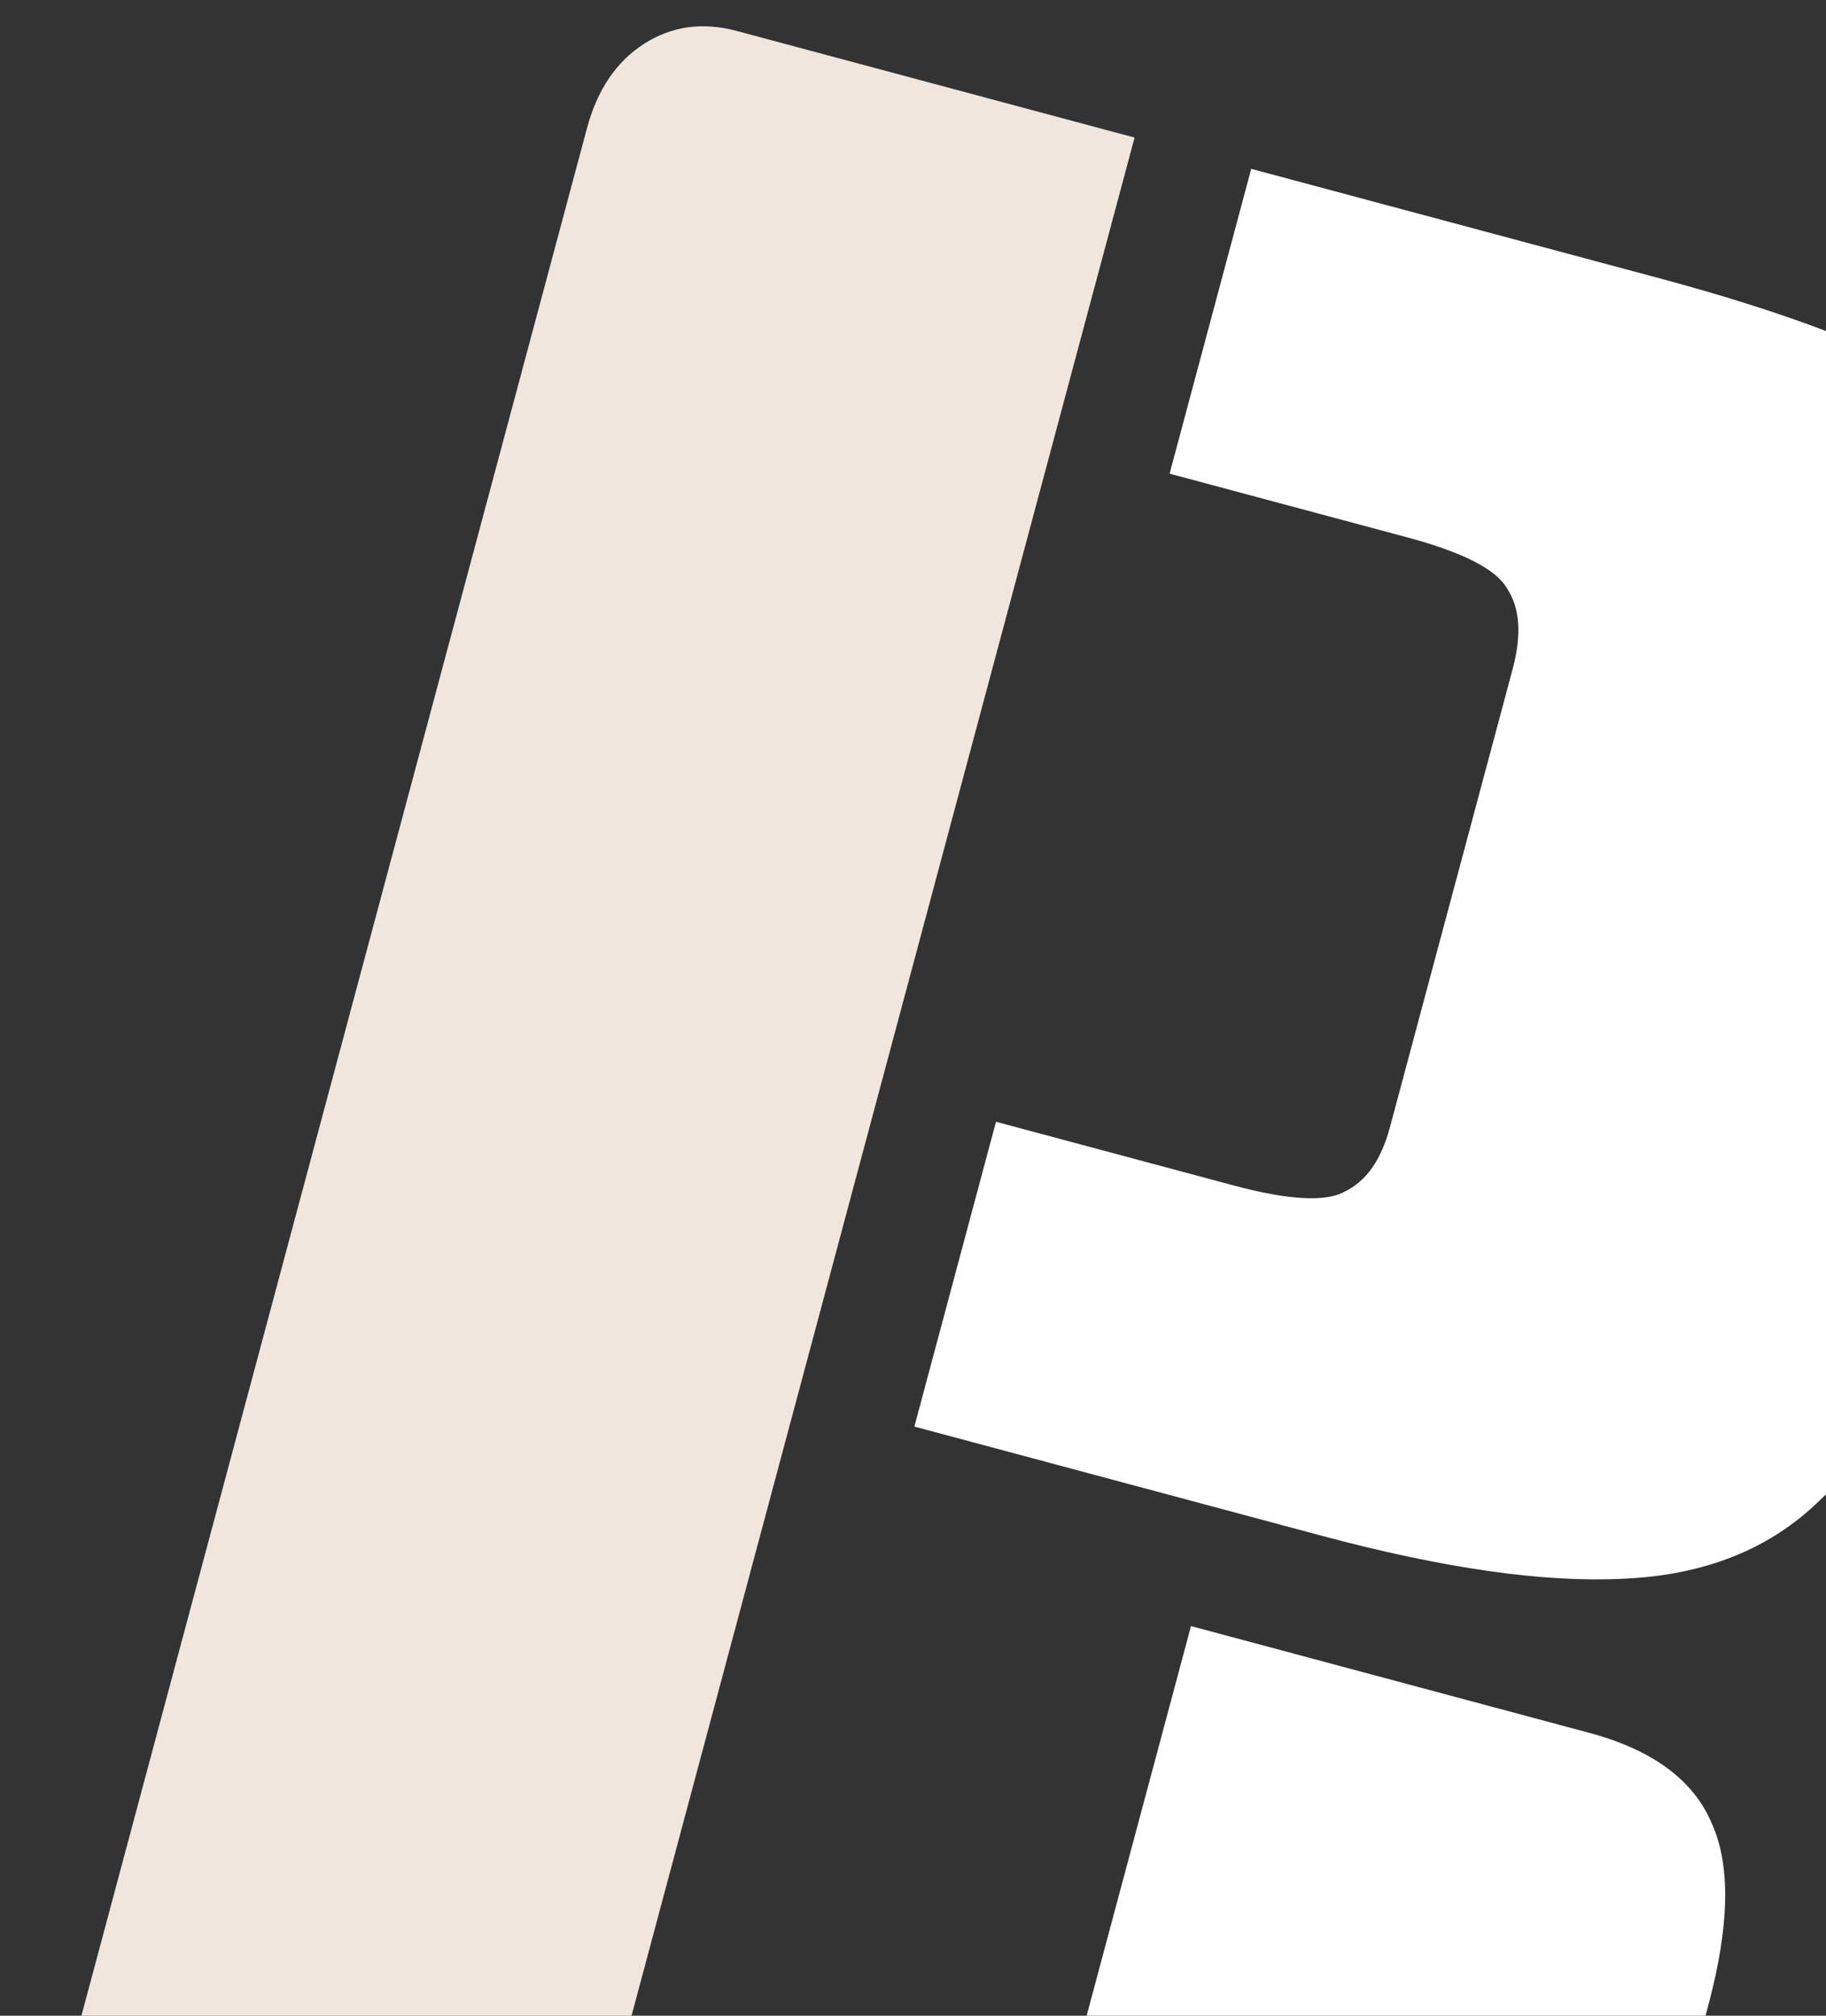
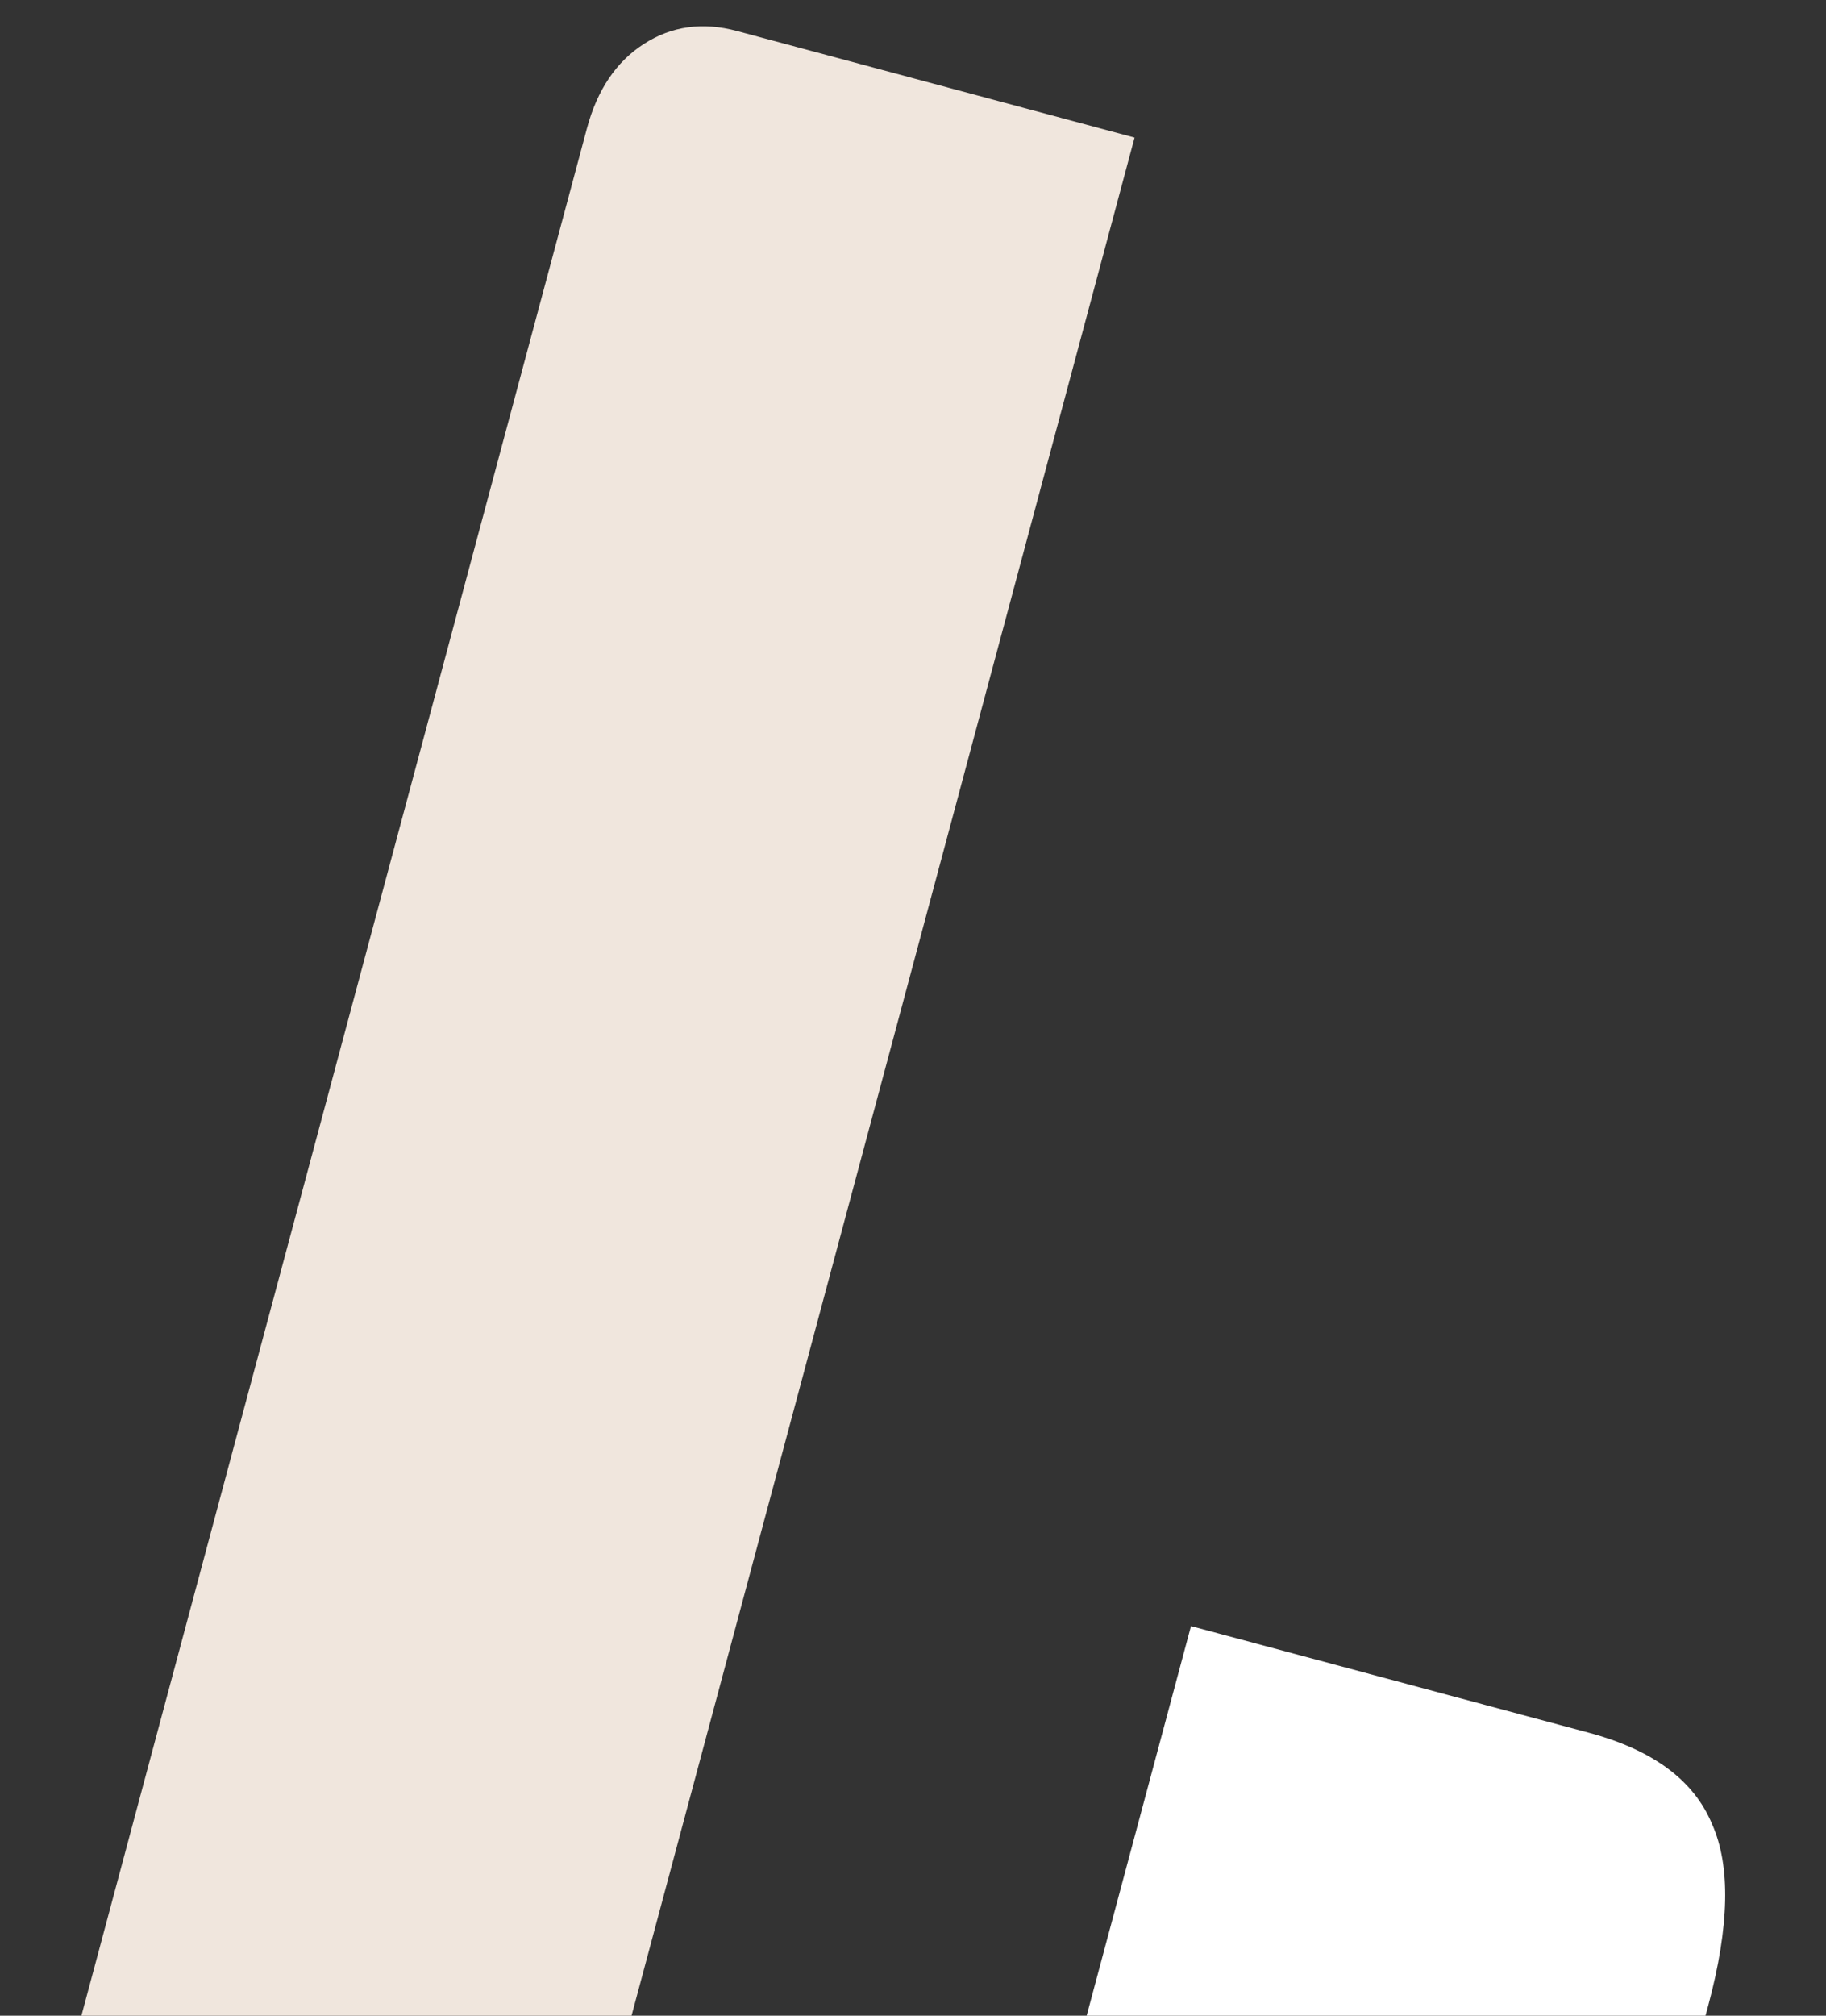
<svg xmlns="http://www.w3.org/2000/svg" width="696" height="768" viewBox="0 0 696 768" fill="none">
  <rect x="0" y="0" width="696" height="768" fill="#333333" stroke="none" />
  <g clip-path="url(#clip0)">
    <path d="M195.637 936.243L67.25 901.842C39.535 894.415 22.395 885.019 15.83 873.652C10.081 862.503 11.027 842.667 18.67 814.143L223.717 48.898C227.648 34.228 234.89 23.503 245.444 16.723C255.997 9.943 267.795 8.3 280.838 11.795L432.456 52.421L195.637 936.243Z" fill="#F0E6DD" />
-     <path d="M632.206 105.943L476.919 64.334L445.802 180.466L536.284 204.71C557.478 210.389 570.163 216.845 574.341 224.079C579.334 231.531 580.083 241.777 576.589 254.816L529.749 429.625C526.474 441.849 520.811 449.94 512.761 453.897C505.527 458.073 491.312 457.321 470.118 451.642L379.636 427.398L348.519 543.529L503.806 585.138C550.27 597.588 588.56 603.044 618.677 601.506C649.61 600.186 674.545 590.272 693.484 571.762C713.237 553.472 728.129 532.131 738.159 507.741C749.004 483.57 760.869 447.443 773.752 399.36C786.636 351.278 794.534 313.651 797.446 286.48C801.391 258.713 799.274 232.378 791.094 207.476C783.132 181.759 766.276 161.52 740.526 146.759C715.592 132.217 679.485 118.611 632.206 105.943Z" fill="white" />
    <path d="M605.58 660.173L453.961 619.547L370.584 930.713C366.654 945.382 367.563 958.291 373.313 969.44C379.062 980.588 388.458 987.91 401.501 991.405L577.574 1038.58L651.124 764.091C659.204 733.937 659.692 710.921 652.589 695.042C645.704 678.349 630.034 666.726 605.58 660.173Z" fill="white" />
  </g>
  <defs>
    <clipPath id="clip0">
      <rect width="696" height="768" fill="white" />
    </clipPath>
  </defs>
</svg>